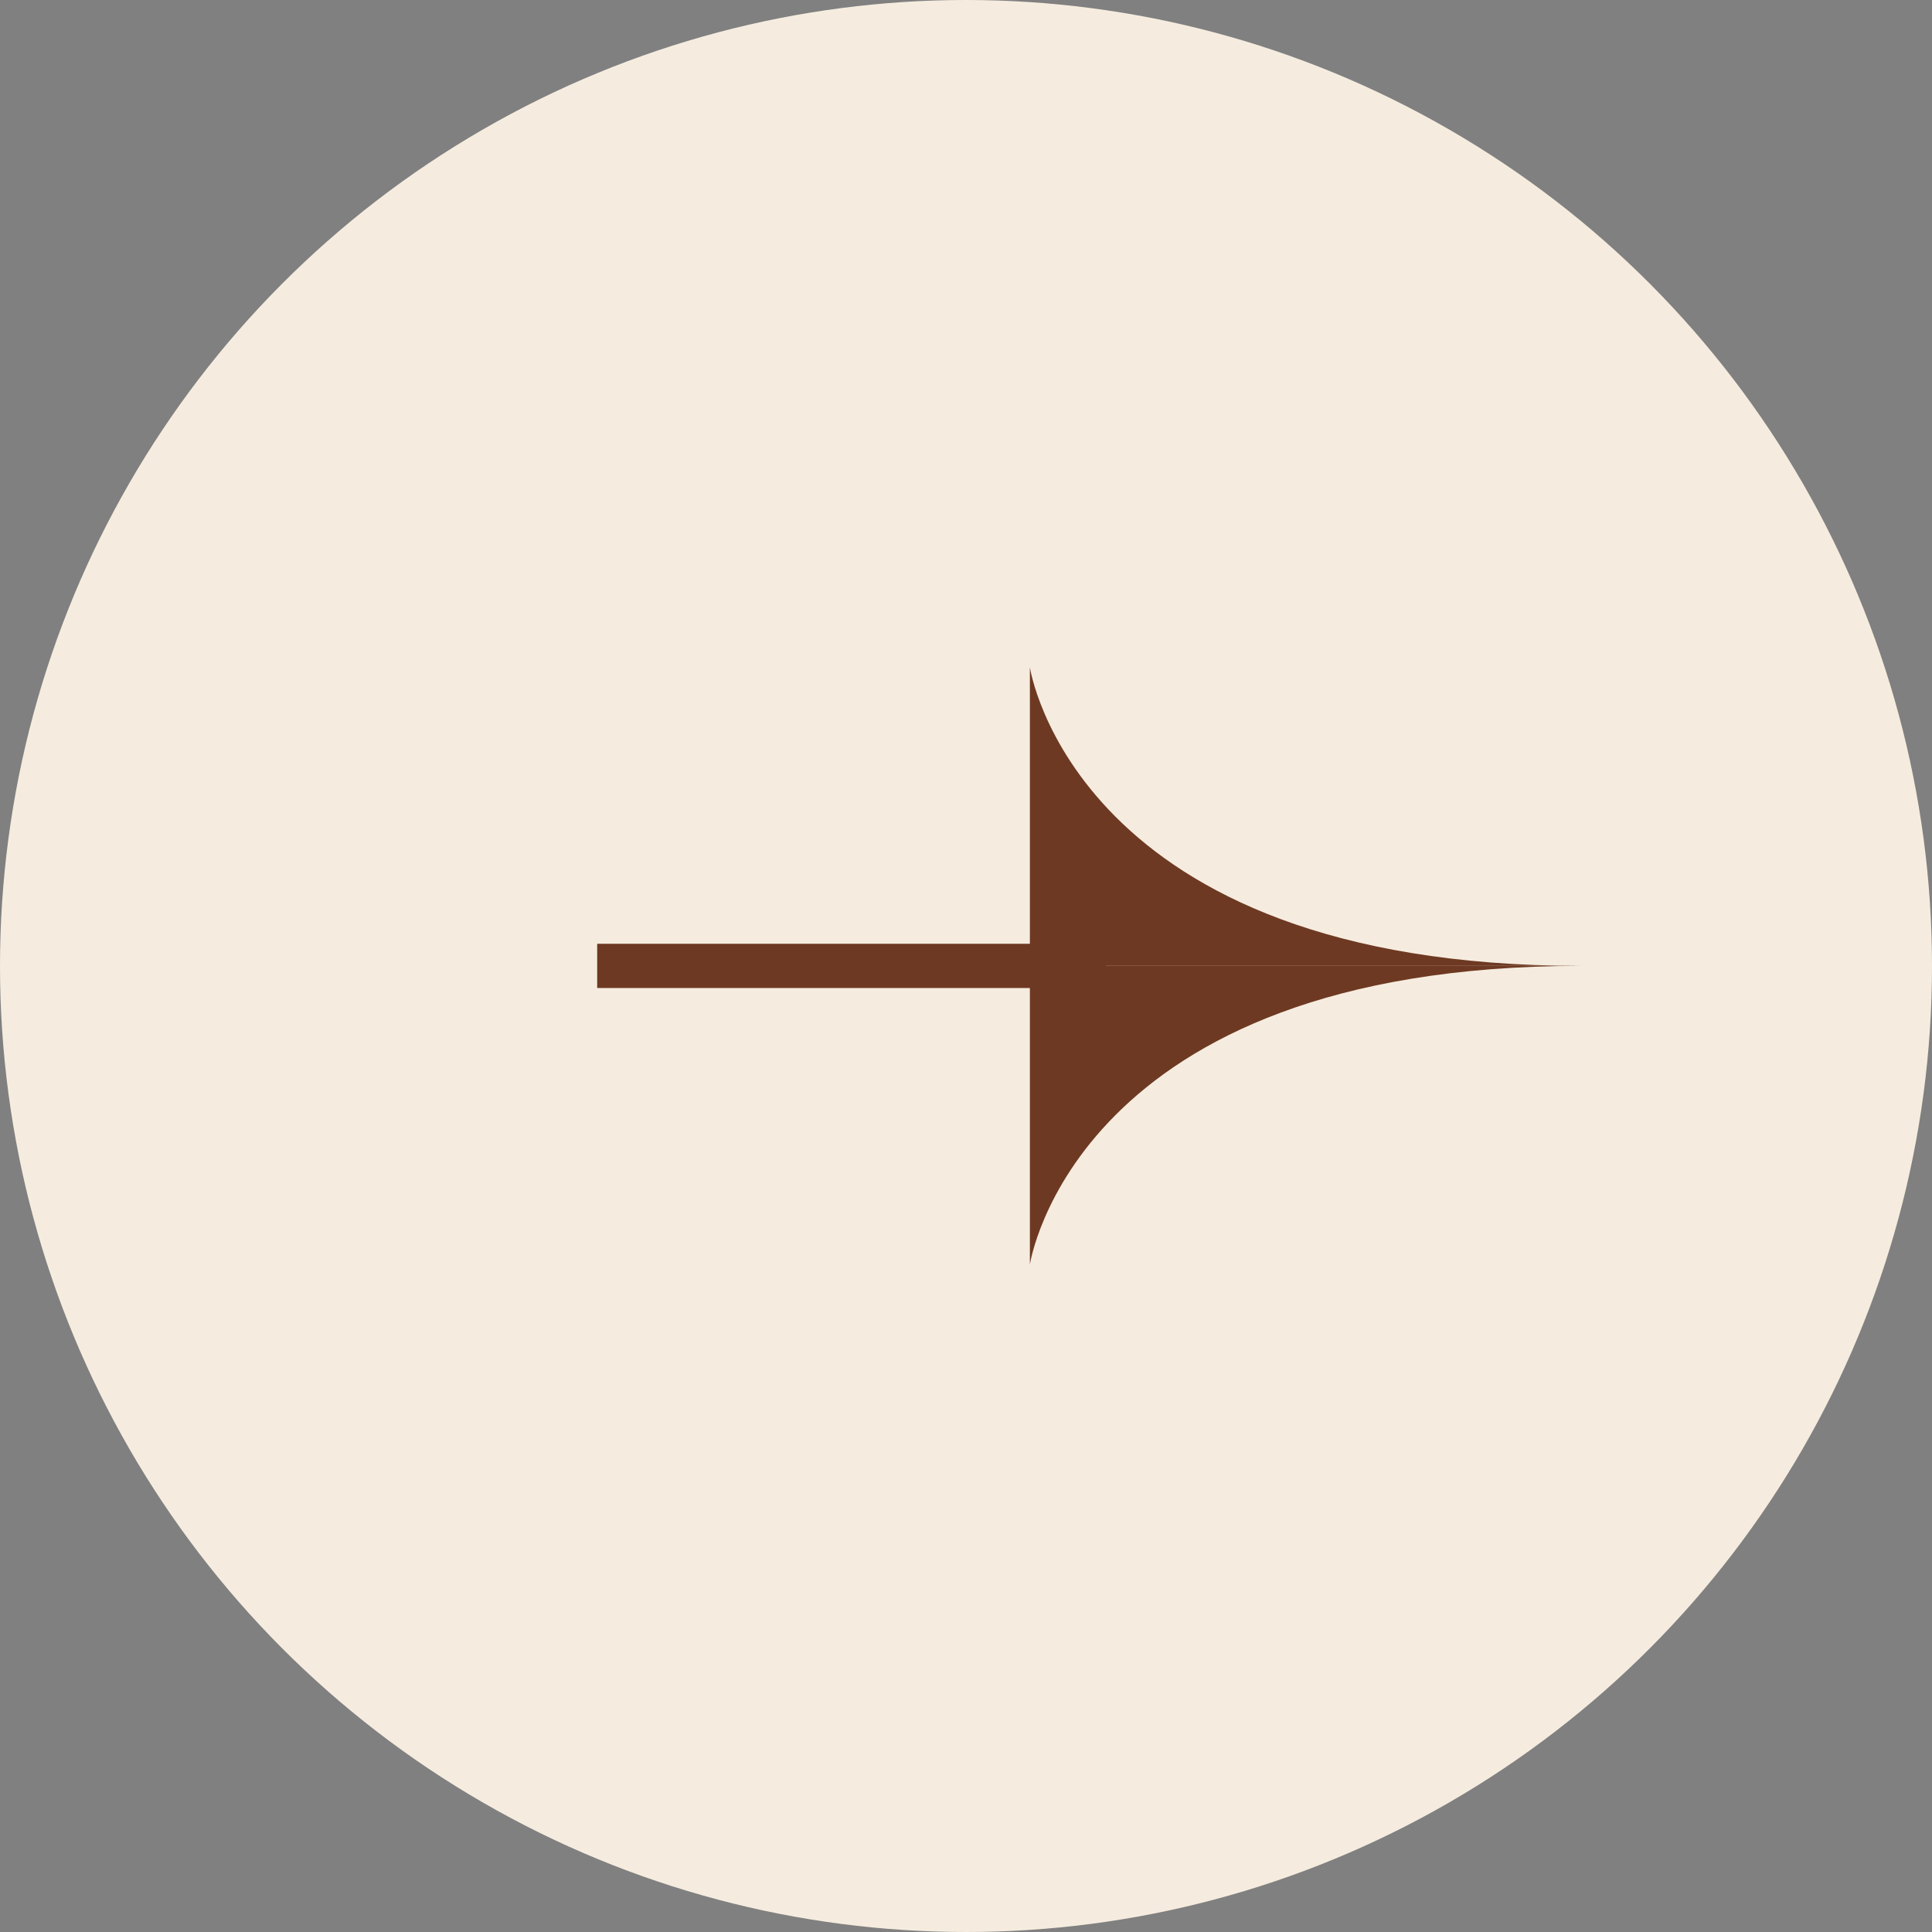
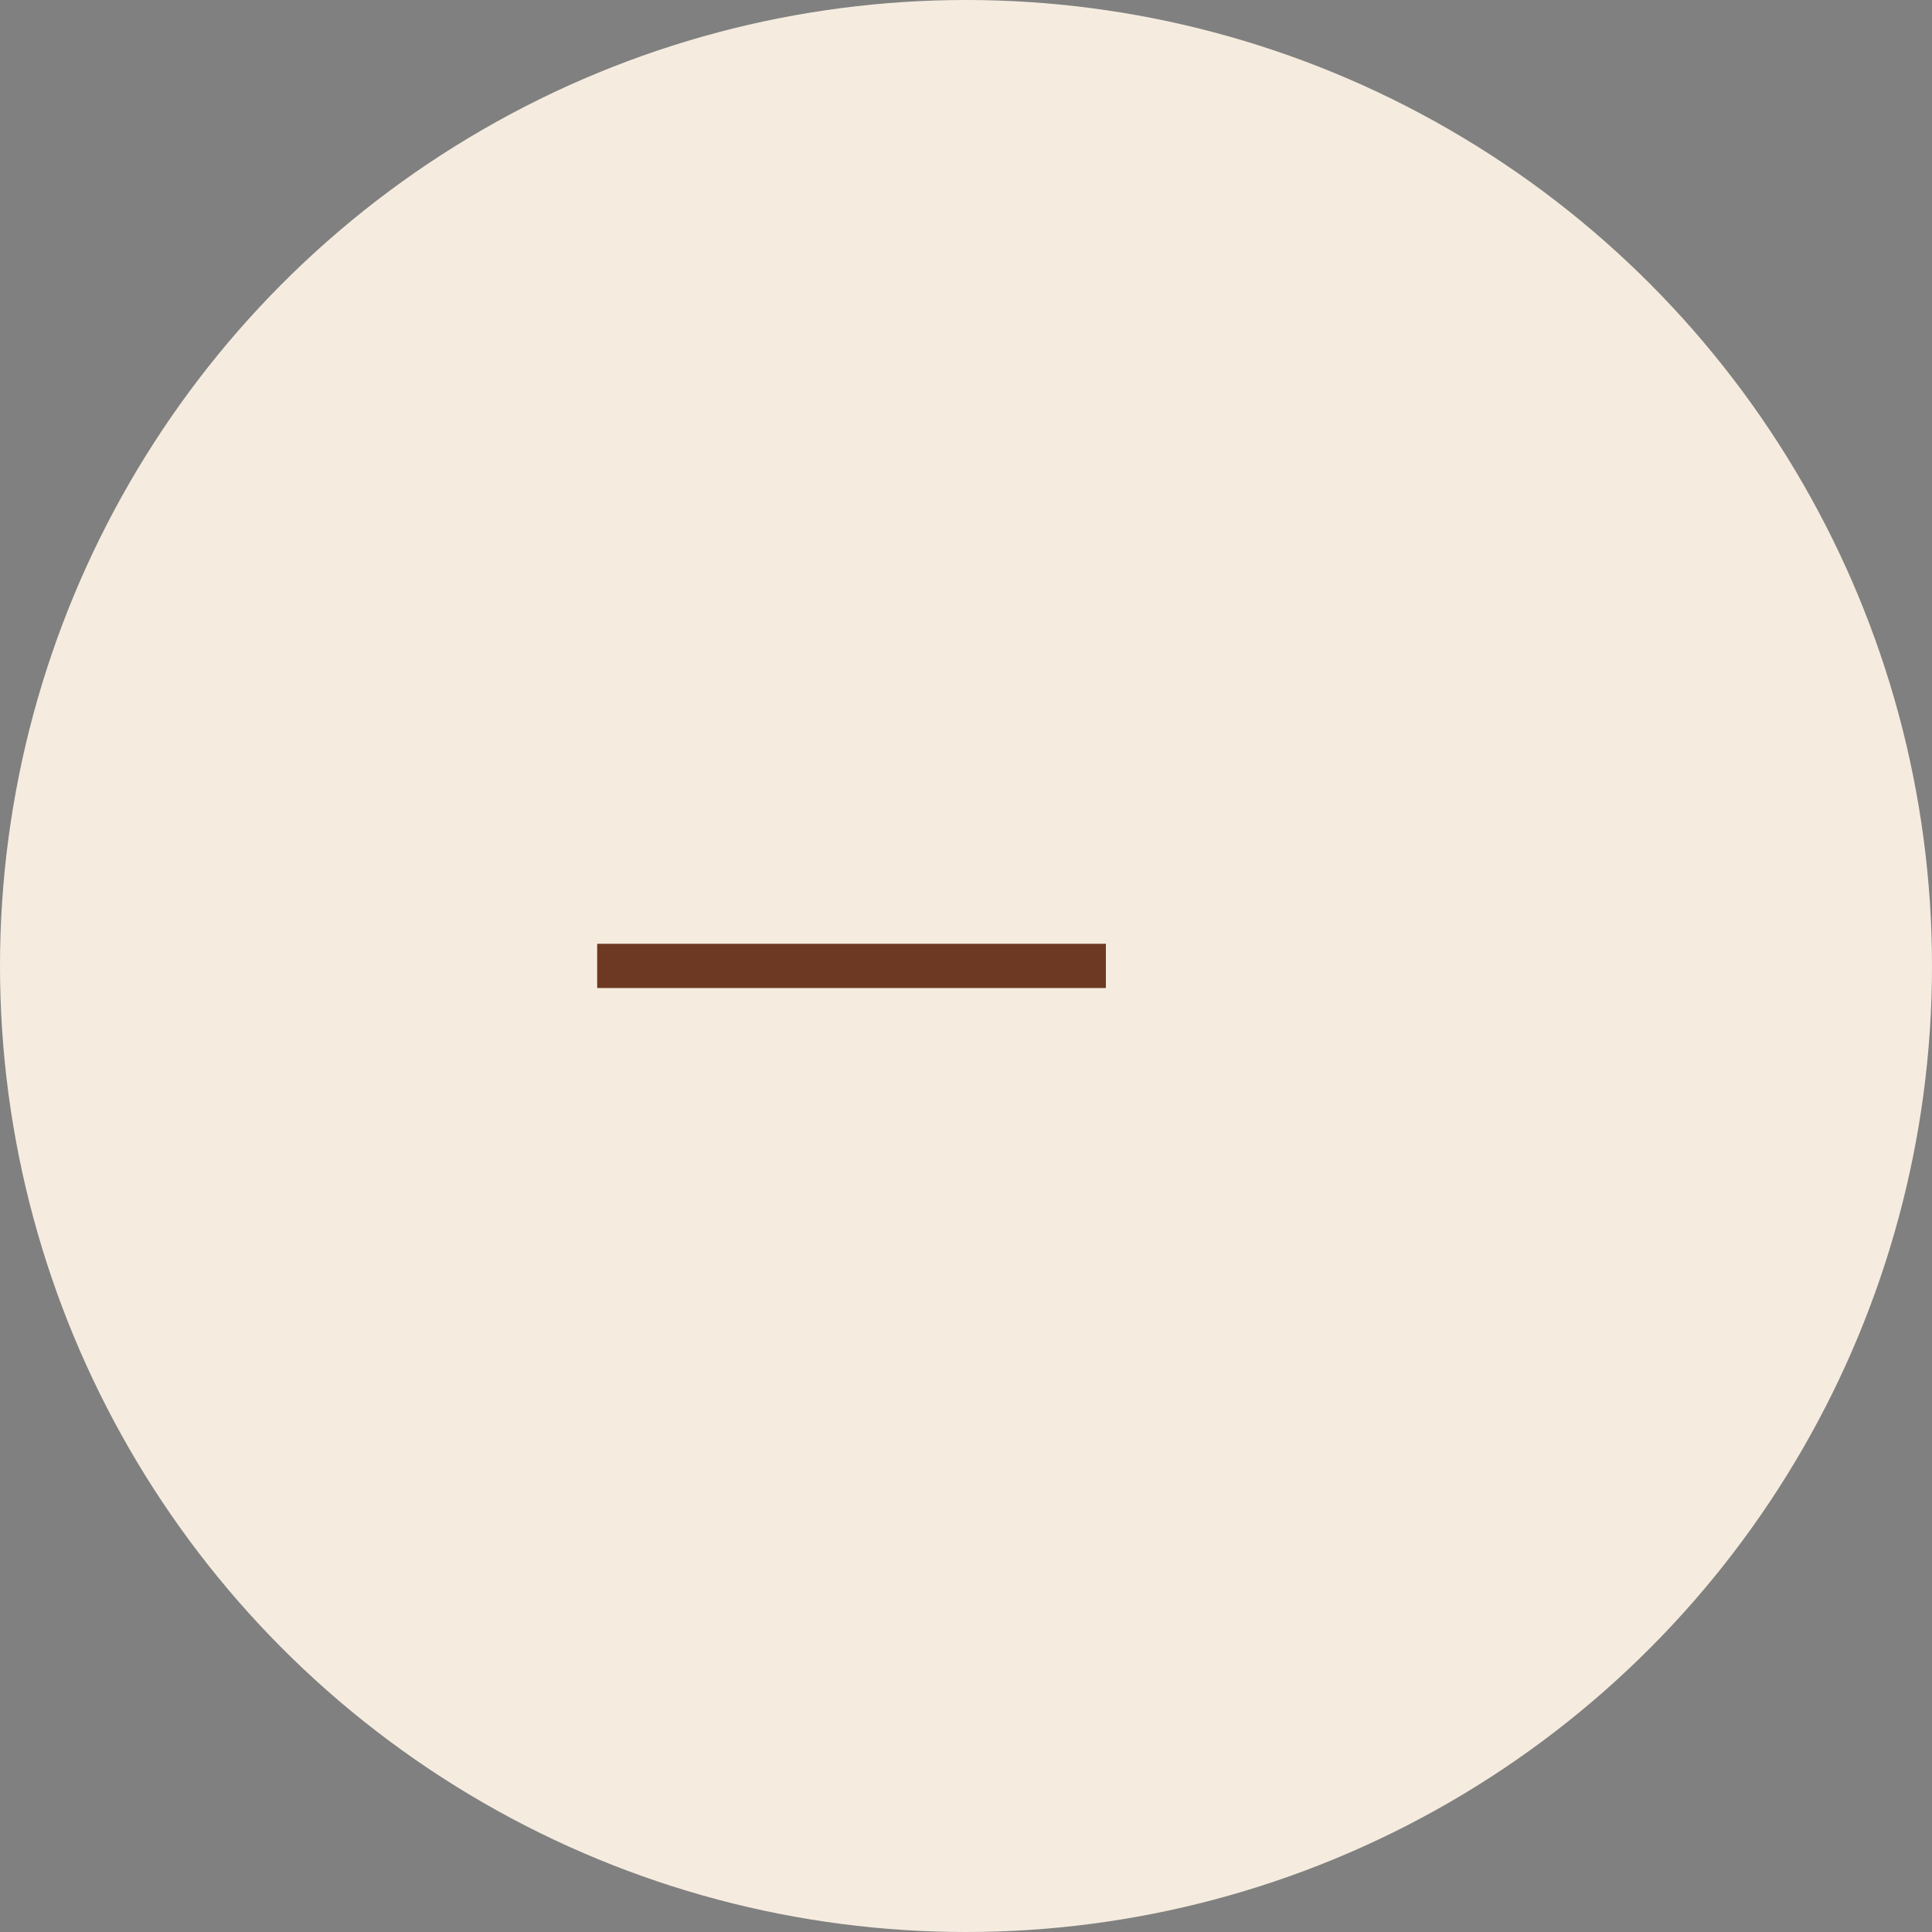
<svg xmlns="http://www.w3.org/2000/svg" width="30" height="30" viewBox="0 0 30 30" fill="none">
  <rect x="0" y="0" width="30" height="30" fill="#808080" stroke="none" />
  <circle cx="15" cy="15" r="15" transform="matrix(-1 0 0 1 30 0)" fill="#F5ECDF" />
-   <path d="M24.546 14.998C16.68 14.998 15.992 10.362 15.992 10.362V14.998H24.546Z" fill="#6E3922" />
-   <path d="M24.546 14.998C16.68 14.998 15.992 19.635 15.992 19.635V14.998H24.546Z" fill="#6E3922" />
+   <path d="M24.546 14.998V14.998H24.546Z" fill="#6E3922" />
  <path d="M9.273 14.655V15.342H17.172V14.655H9.273Z" fill="#6E3922" />
</svg>